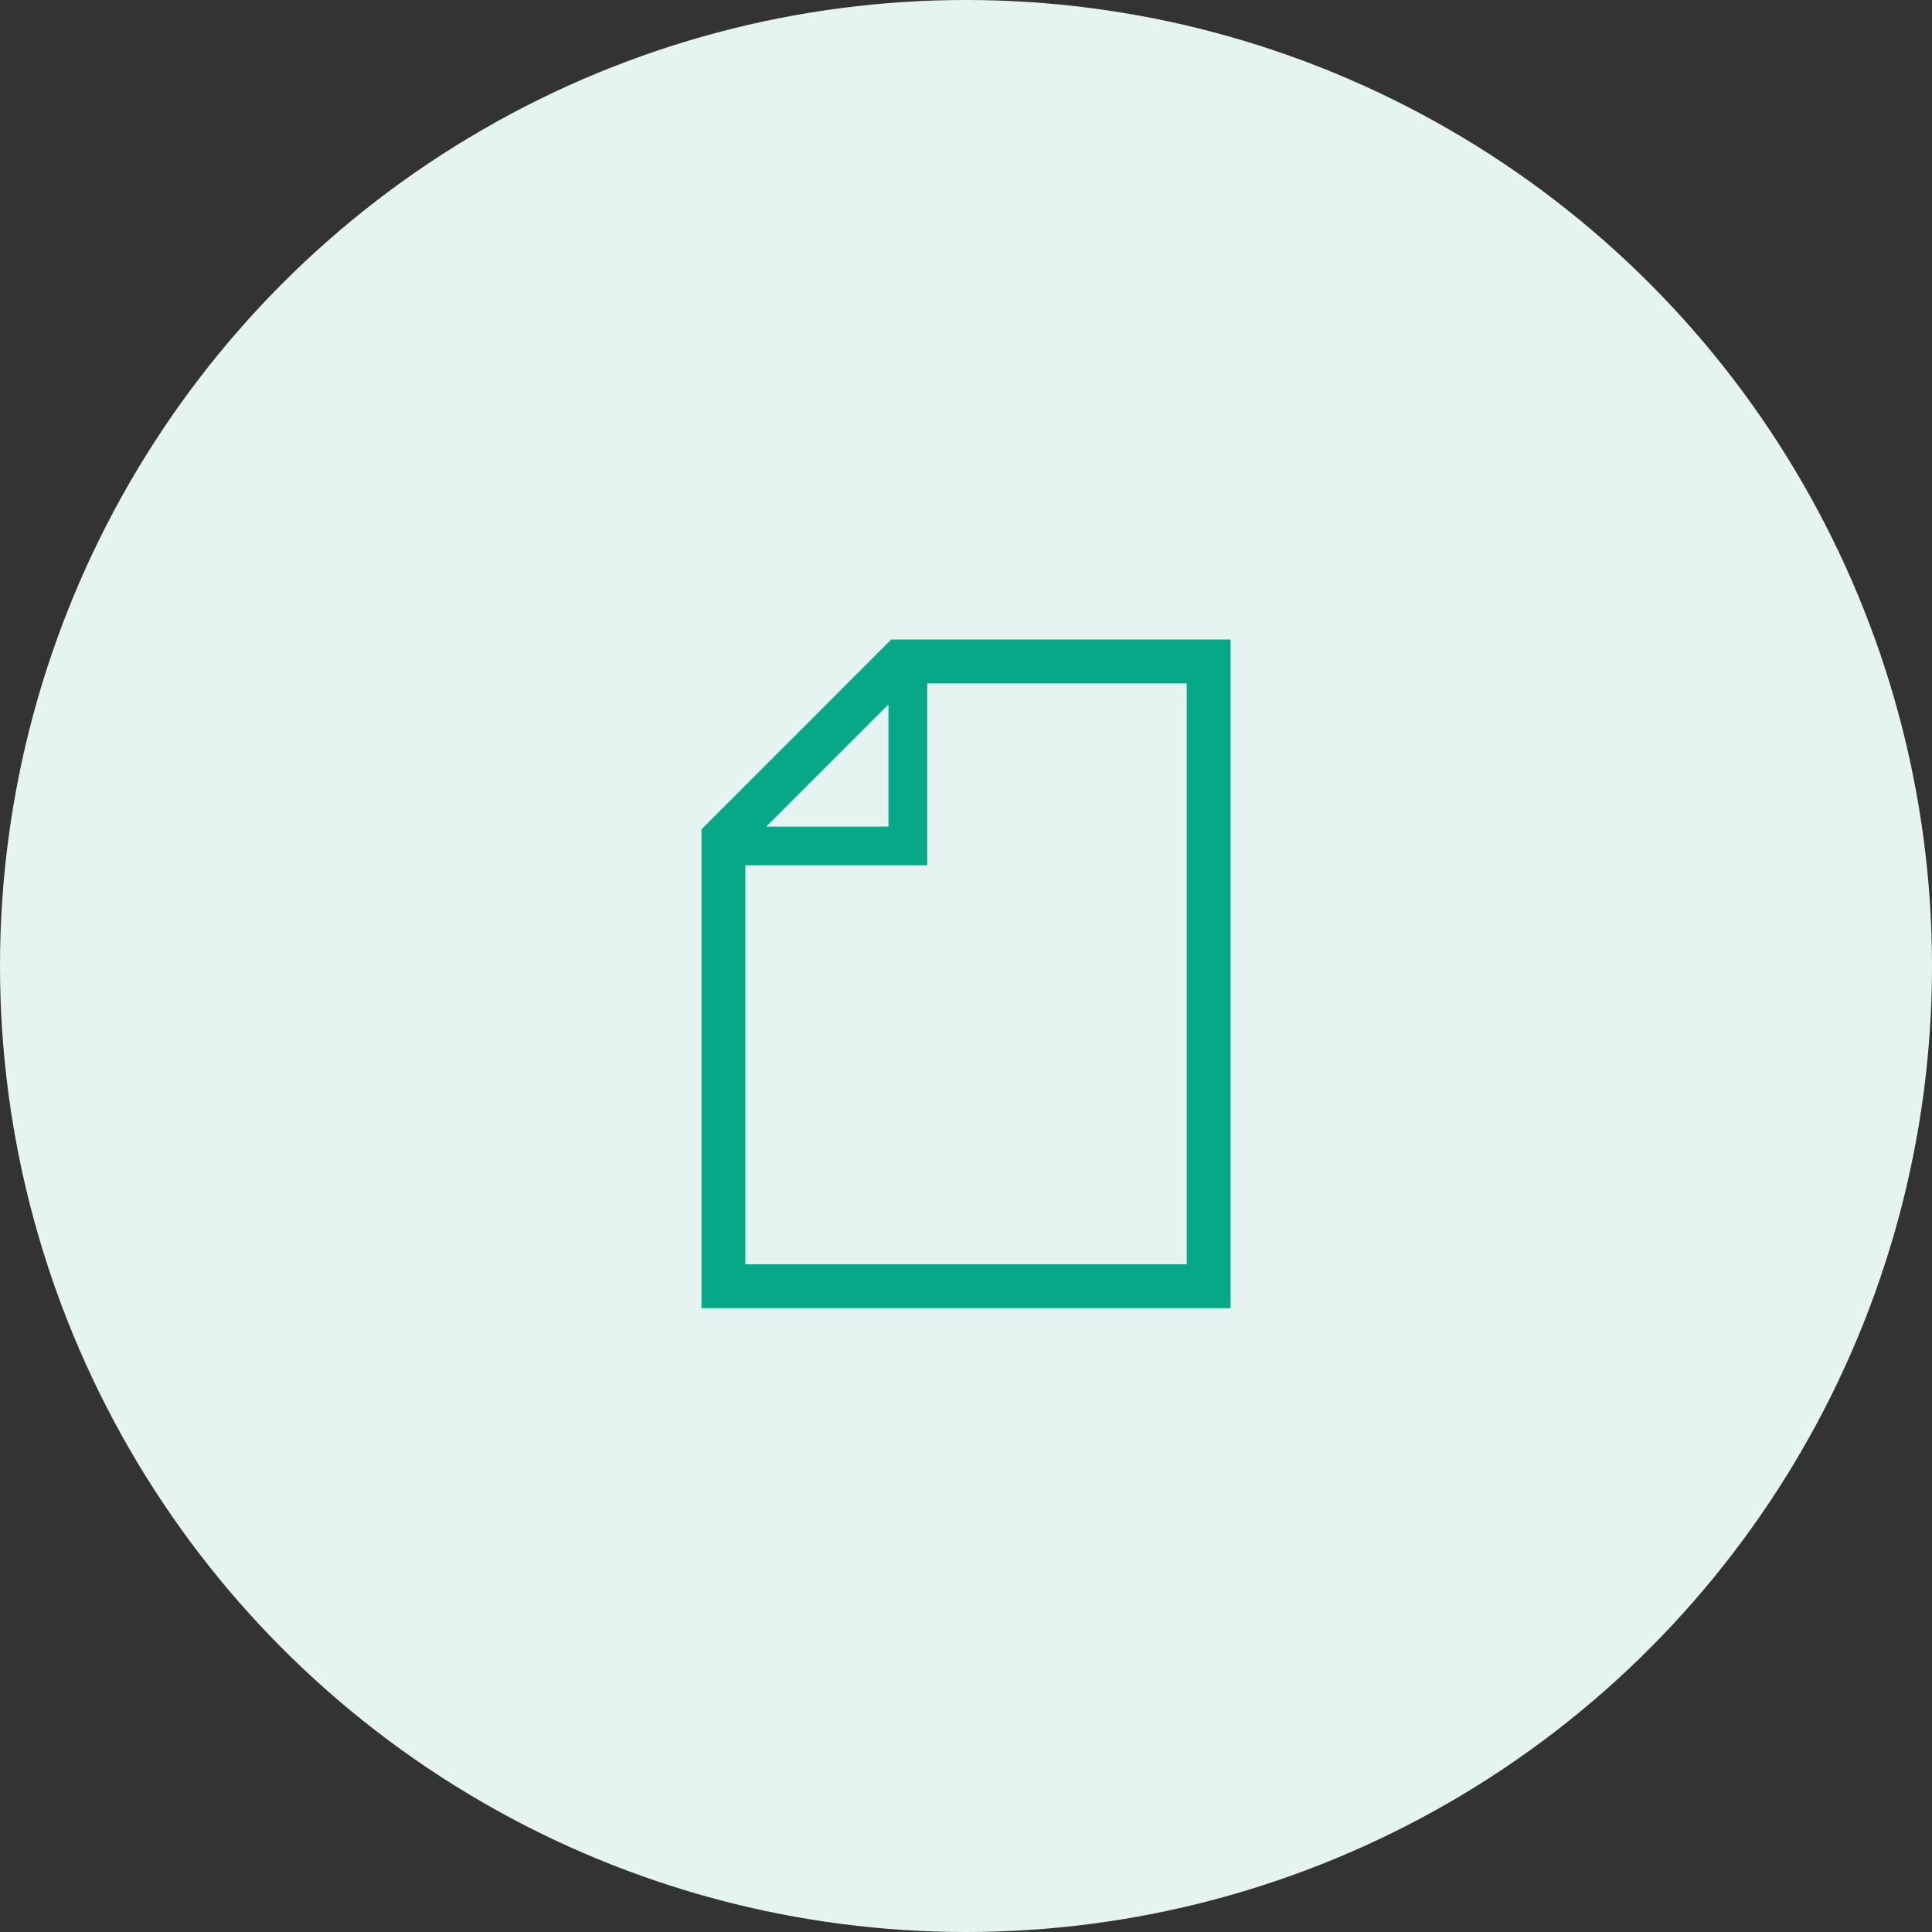
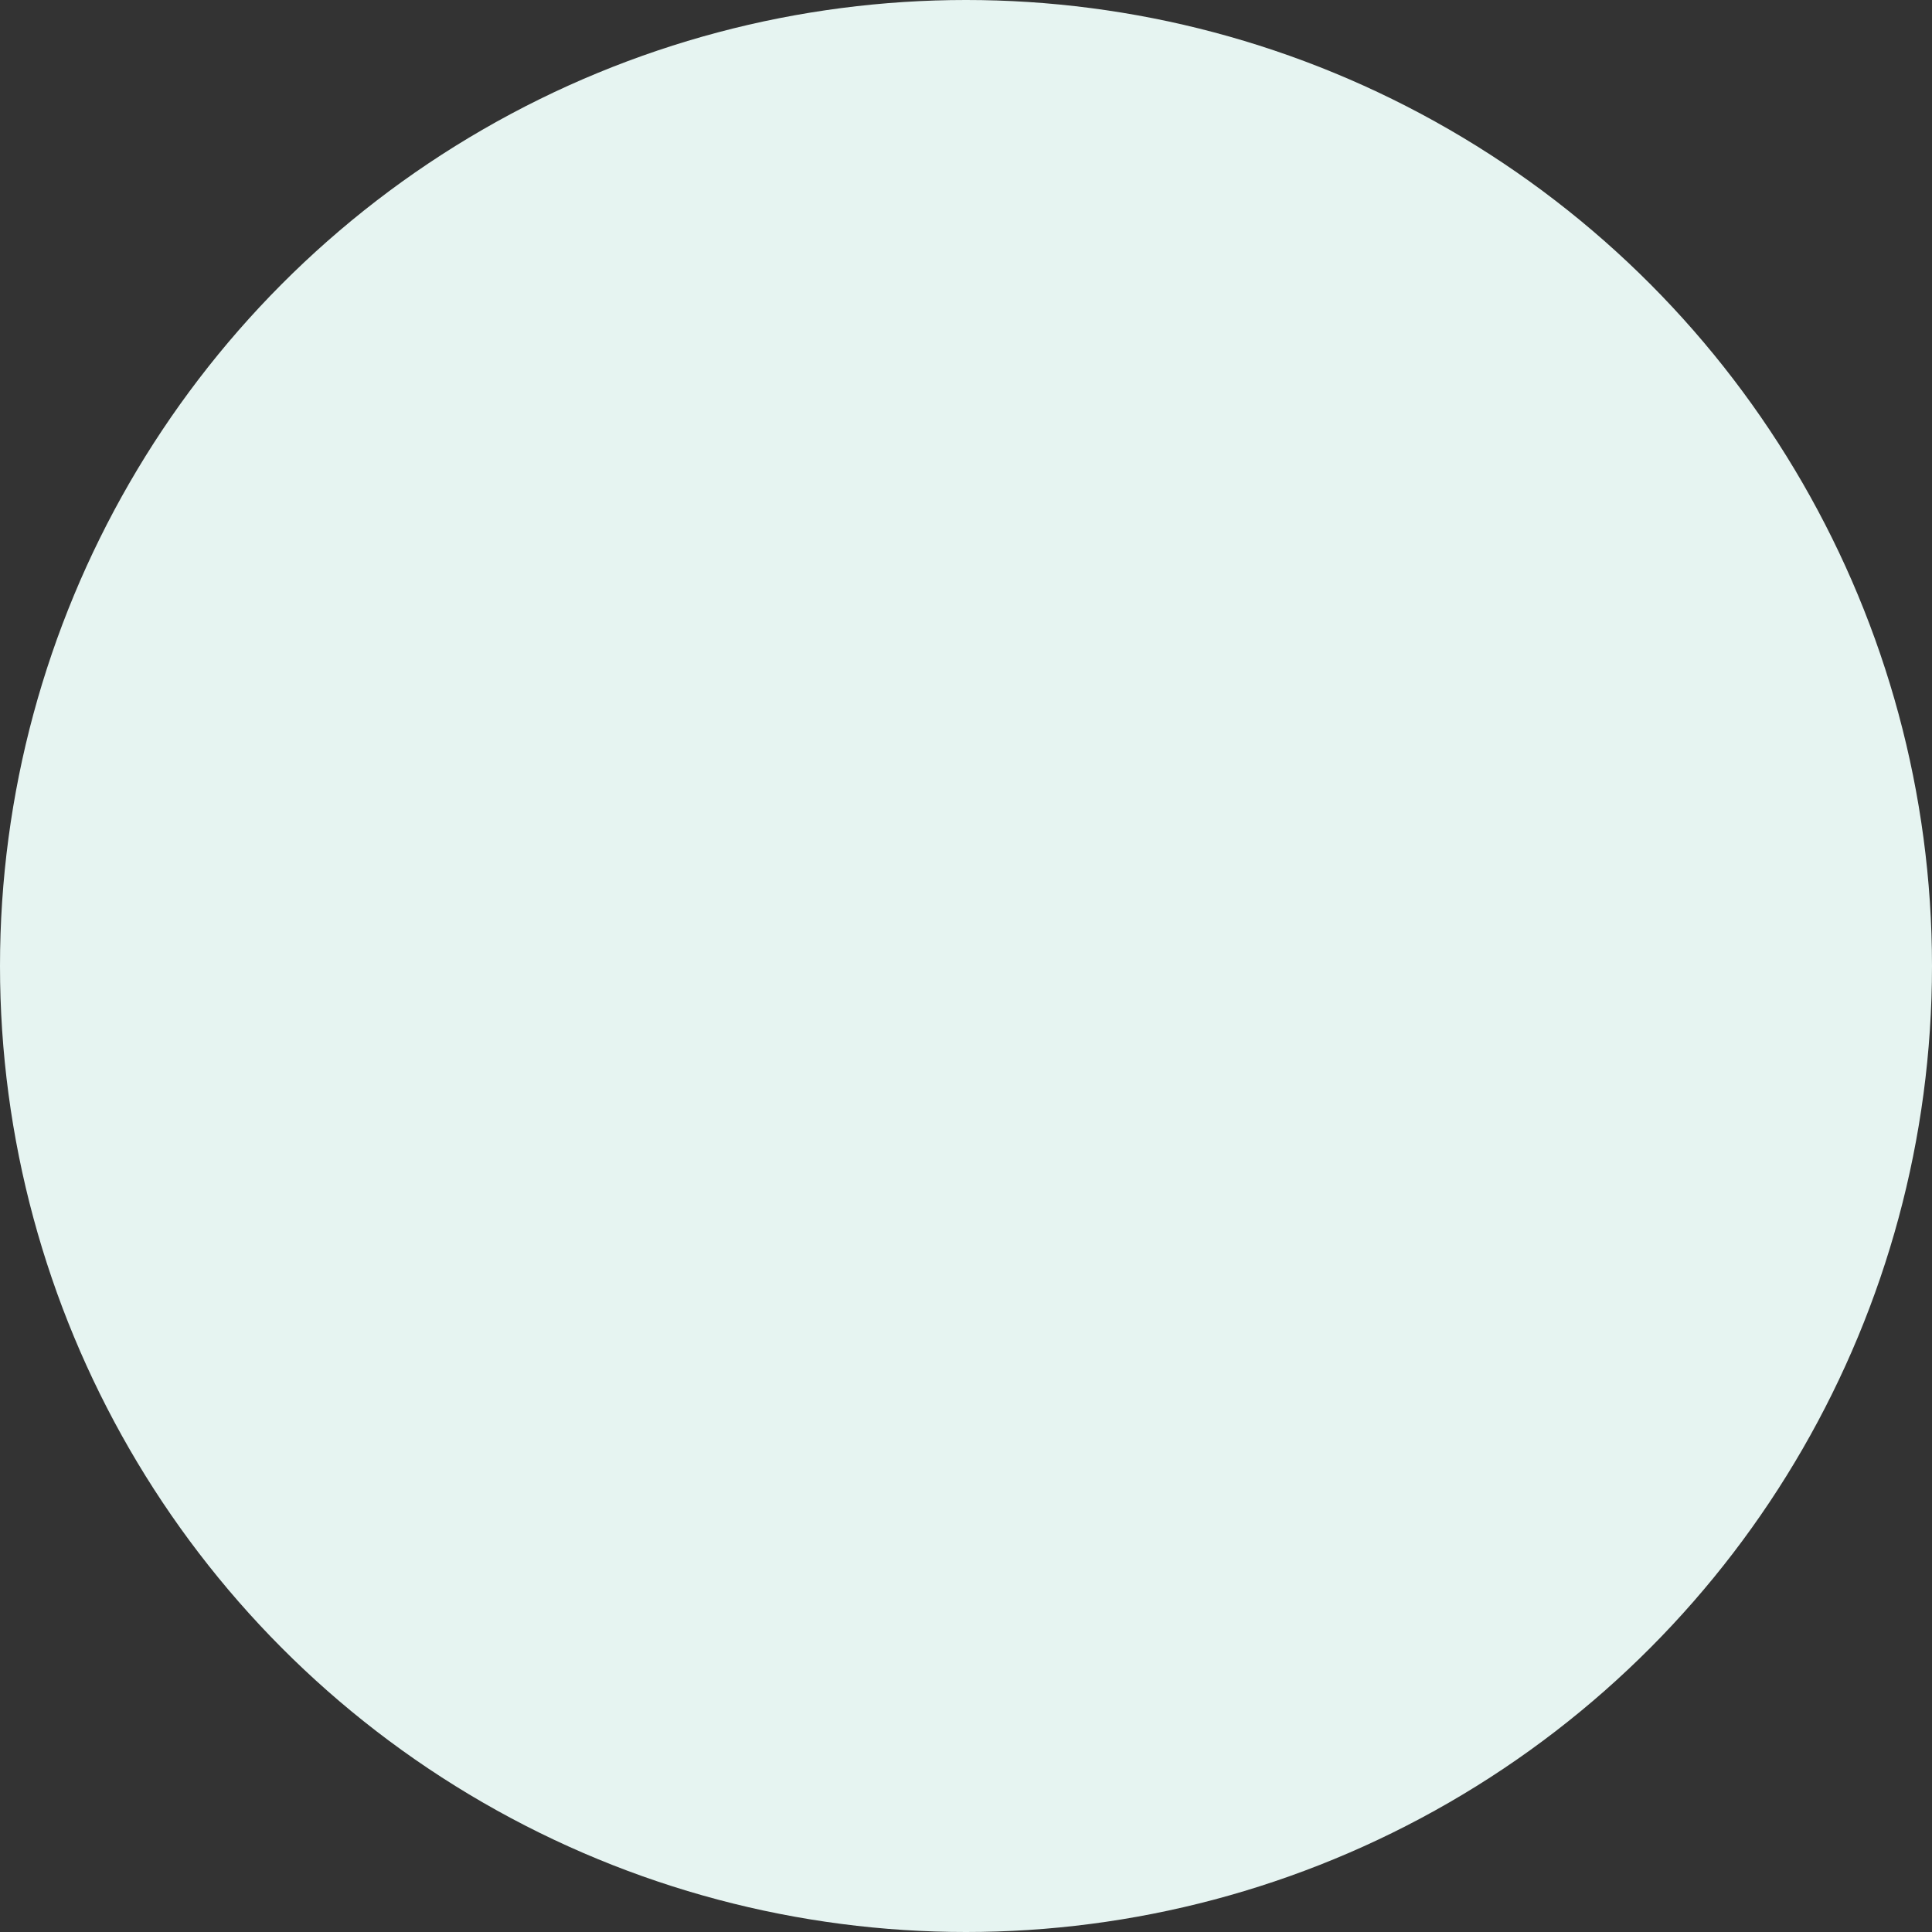
<svg xmlns="http://www.w3.org/2000/svg" width="100" height="100" viewBox="0 0 100 100">
  <rect x="0" y="0" width="100" height="100" fill="#333333" stroke="none" />
  <g id="Group_113" data-name="Group 113" transform="translate(-580 -380)">
    <circle id="Ellipse_12" data-name="Ellipse 12" cx="50" cy="50" r="50" transform="translate(580 380)" fill="#e6f4f1" />
    <g id="白紙のファイルアイコン" transform="translate(562.907 413.1)">
-       <path id="Path_53" data-name="Path 53" d="M63.224,0,53.4,9.828V34.61H80.789V0ZM63.08,3.357V9.683H56.755ZM78.517,32.338H55.67V11.687h9.416V2.272H78.517Z" transform="translate(0)" fill="#06a887" />
-     </g>
+       </g>
  </g>
</svg>